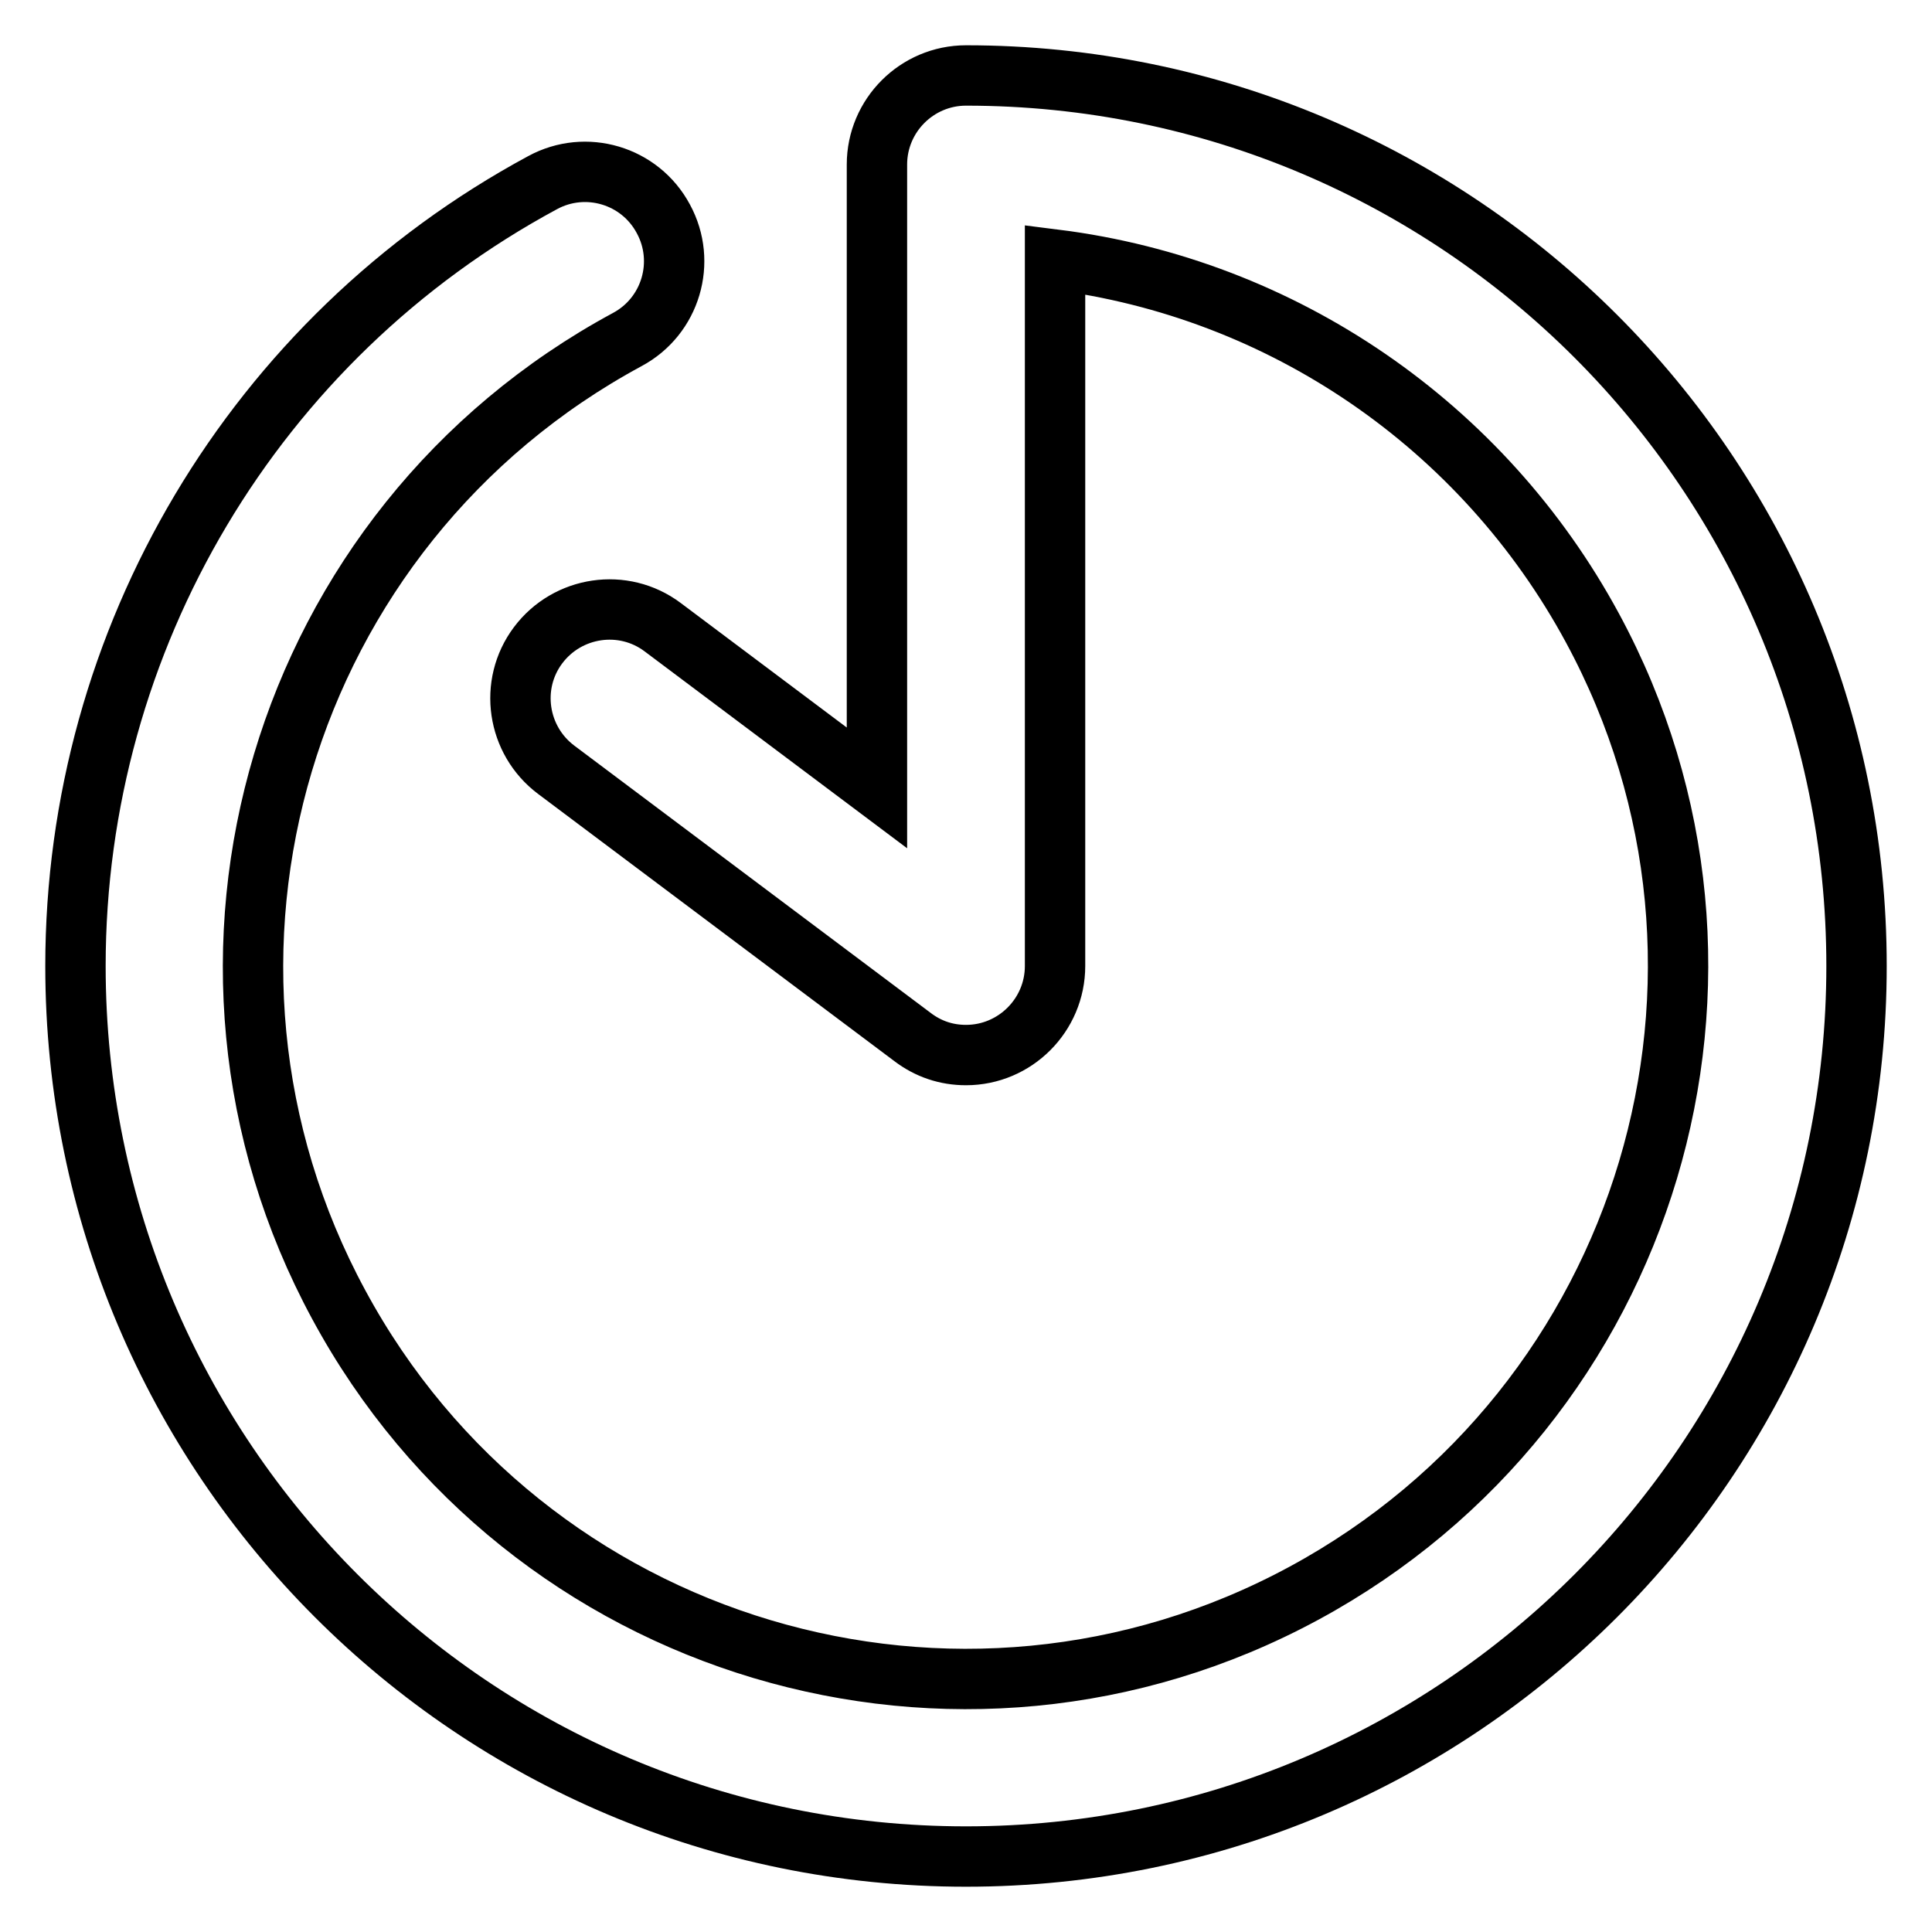
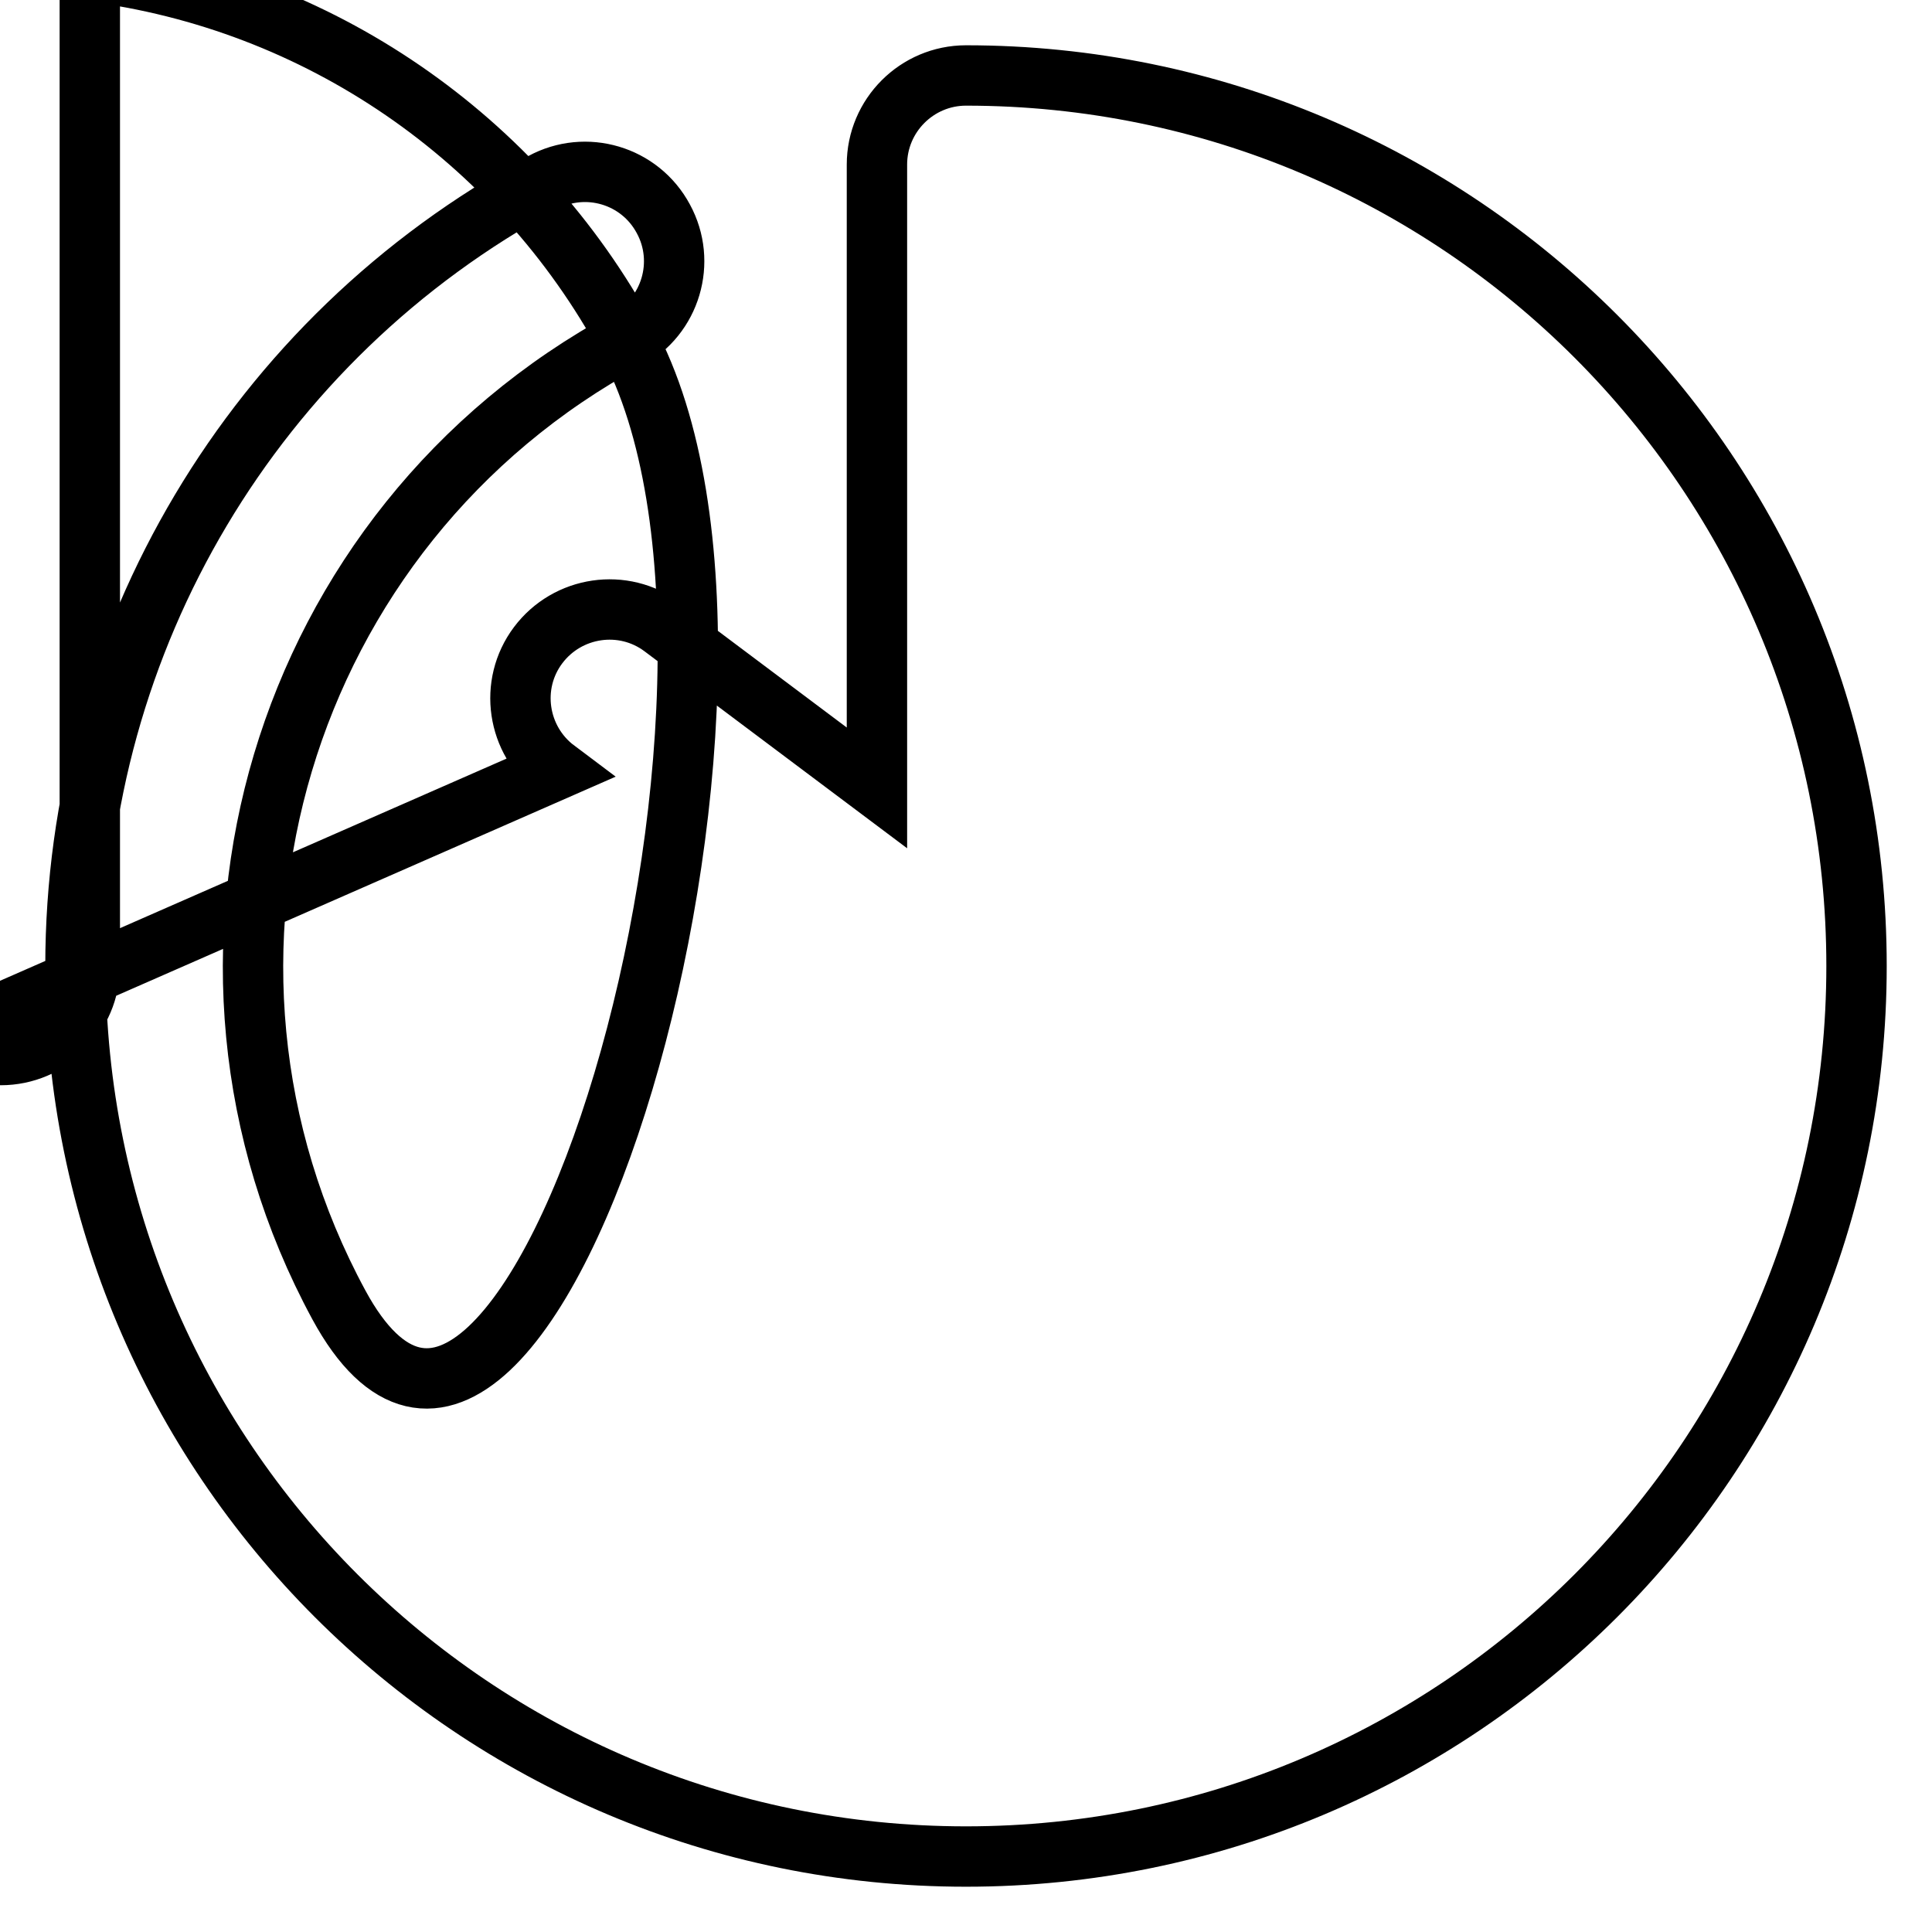
<svg xmlns="http://www.w3.org/2000/svg" version="1.1" x="0px" y="0px" viewBox="0 0 256 256" enable-background="new 0 0 256 256" xml:space="preserve">
  <g>
-     <path stroke-width="8" fill-opacity="0" stroke="#000000" d="M116.2,104.4V21.8c0-6.5,5.3-11.8,11.8-11.8c65.2,0,118,52.8,118,118c0,65.2-52.8,118-118,118 c-65.2,0-118-52.8-118-118c0-43.3,23.7-83.2,61.9-103.8c5.7-3.1,12.9-1,16,4.8c3.1,5.7,1,12.9-4.8,16l0,0 c-45.9,24.8-63,82.1-38.2,127.9c24.8,45.9,82.1,63,127.9,38.2s63-82.1,38.2-127.9c-14.5-26.8-41-45-71.2-48.8V128 c0,6.5-5.3,11.8-11.8,11.8c-2.6,0-5-0.8-7.1-2.4L73.7,102c-5.2-3.9-6.3-11.3-2.4-16.5c3.9-5.2,11.3-6.3,16.5-2.4L116.2,104.4z" />
+     <path stroke-width="8" fill-opacity="0" stroke="#000000" d="M116.2,104.4V21.8c0-6.5,5.3-11.8,11.8-11.8c65.2,0,118,52.8,118,118c0,65.2-52.8,118-118,118 c-65.2,0-118-52.8-118-118c0-43.3,23.7-83.2,61.9-103.8c5.7-3.1,12.9-1,16,4.8c3.1,5.7,1,12.9-4.8,16l0,0 c-45.9,24.8-63,82.1-38.2,127.9s63-82.1,38.2-127.9c-14.5-26.8-41-45-71.2-48.8V128 c0,6.5-5.3,11.8-11.8,11.8c-2.6,0-5-0.8-7.1-2.4L73.7,102c-5.2-3.9-6.3-11.3-2.4-16.5c3.9-5.2,11.3-6.3,16.5-2.4L116.2,104.4z" />
  </g>
</svg>